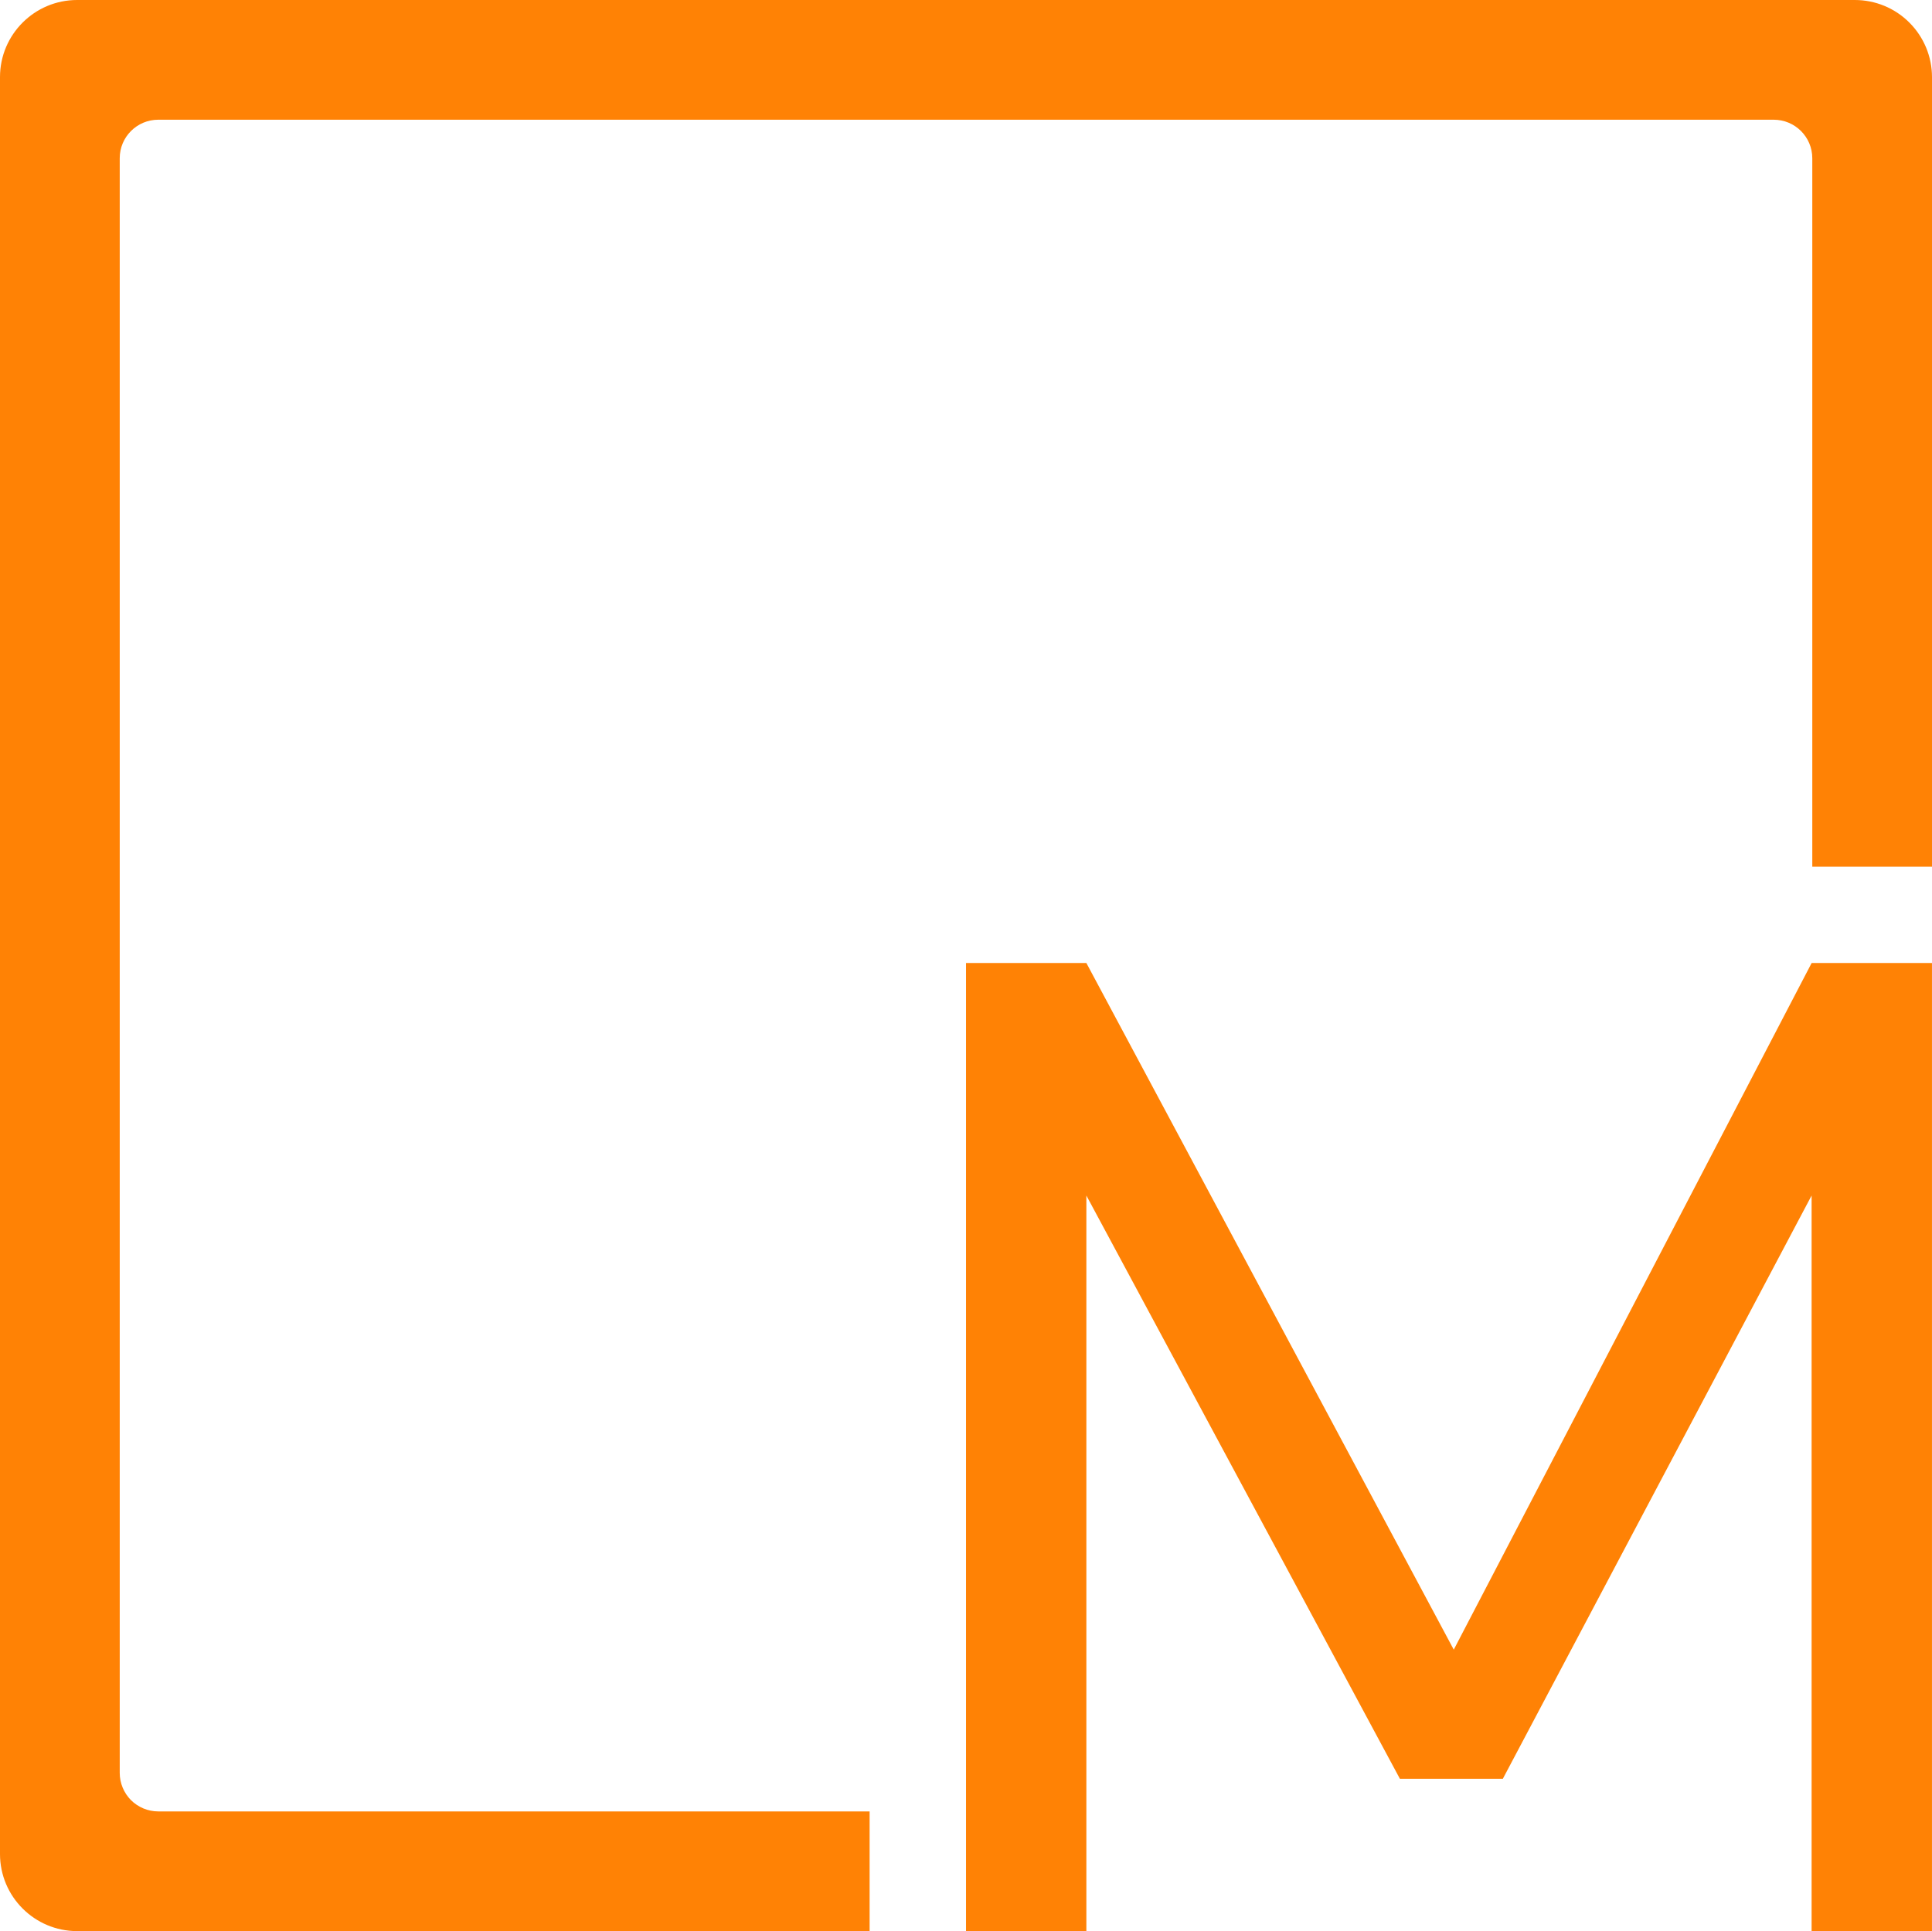
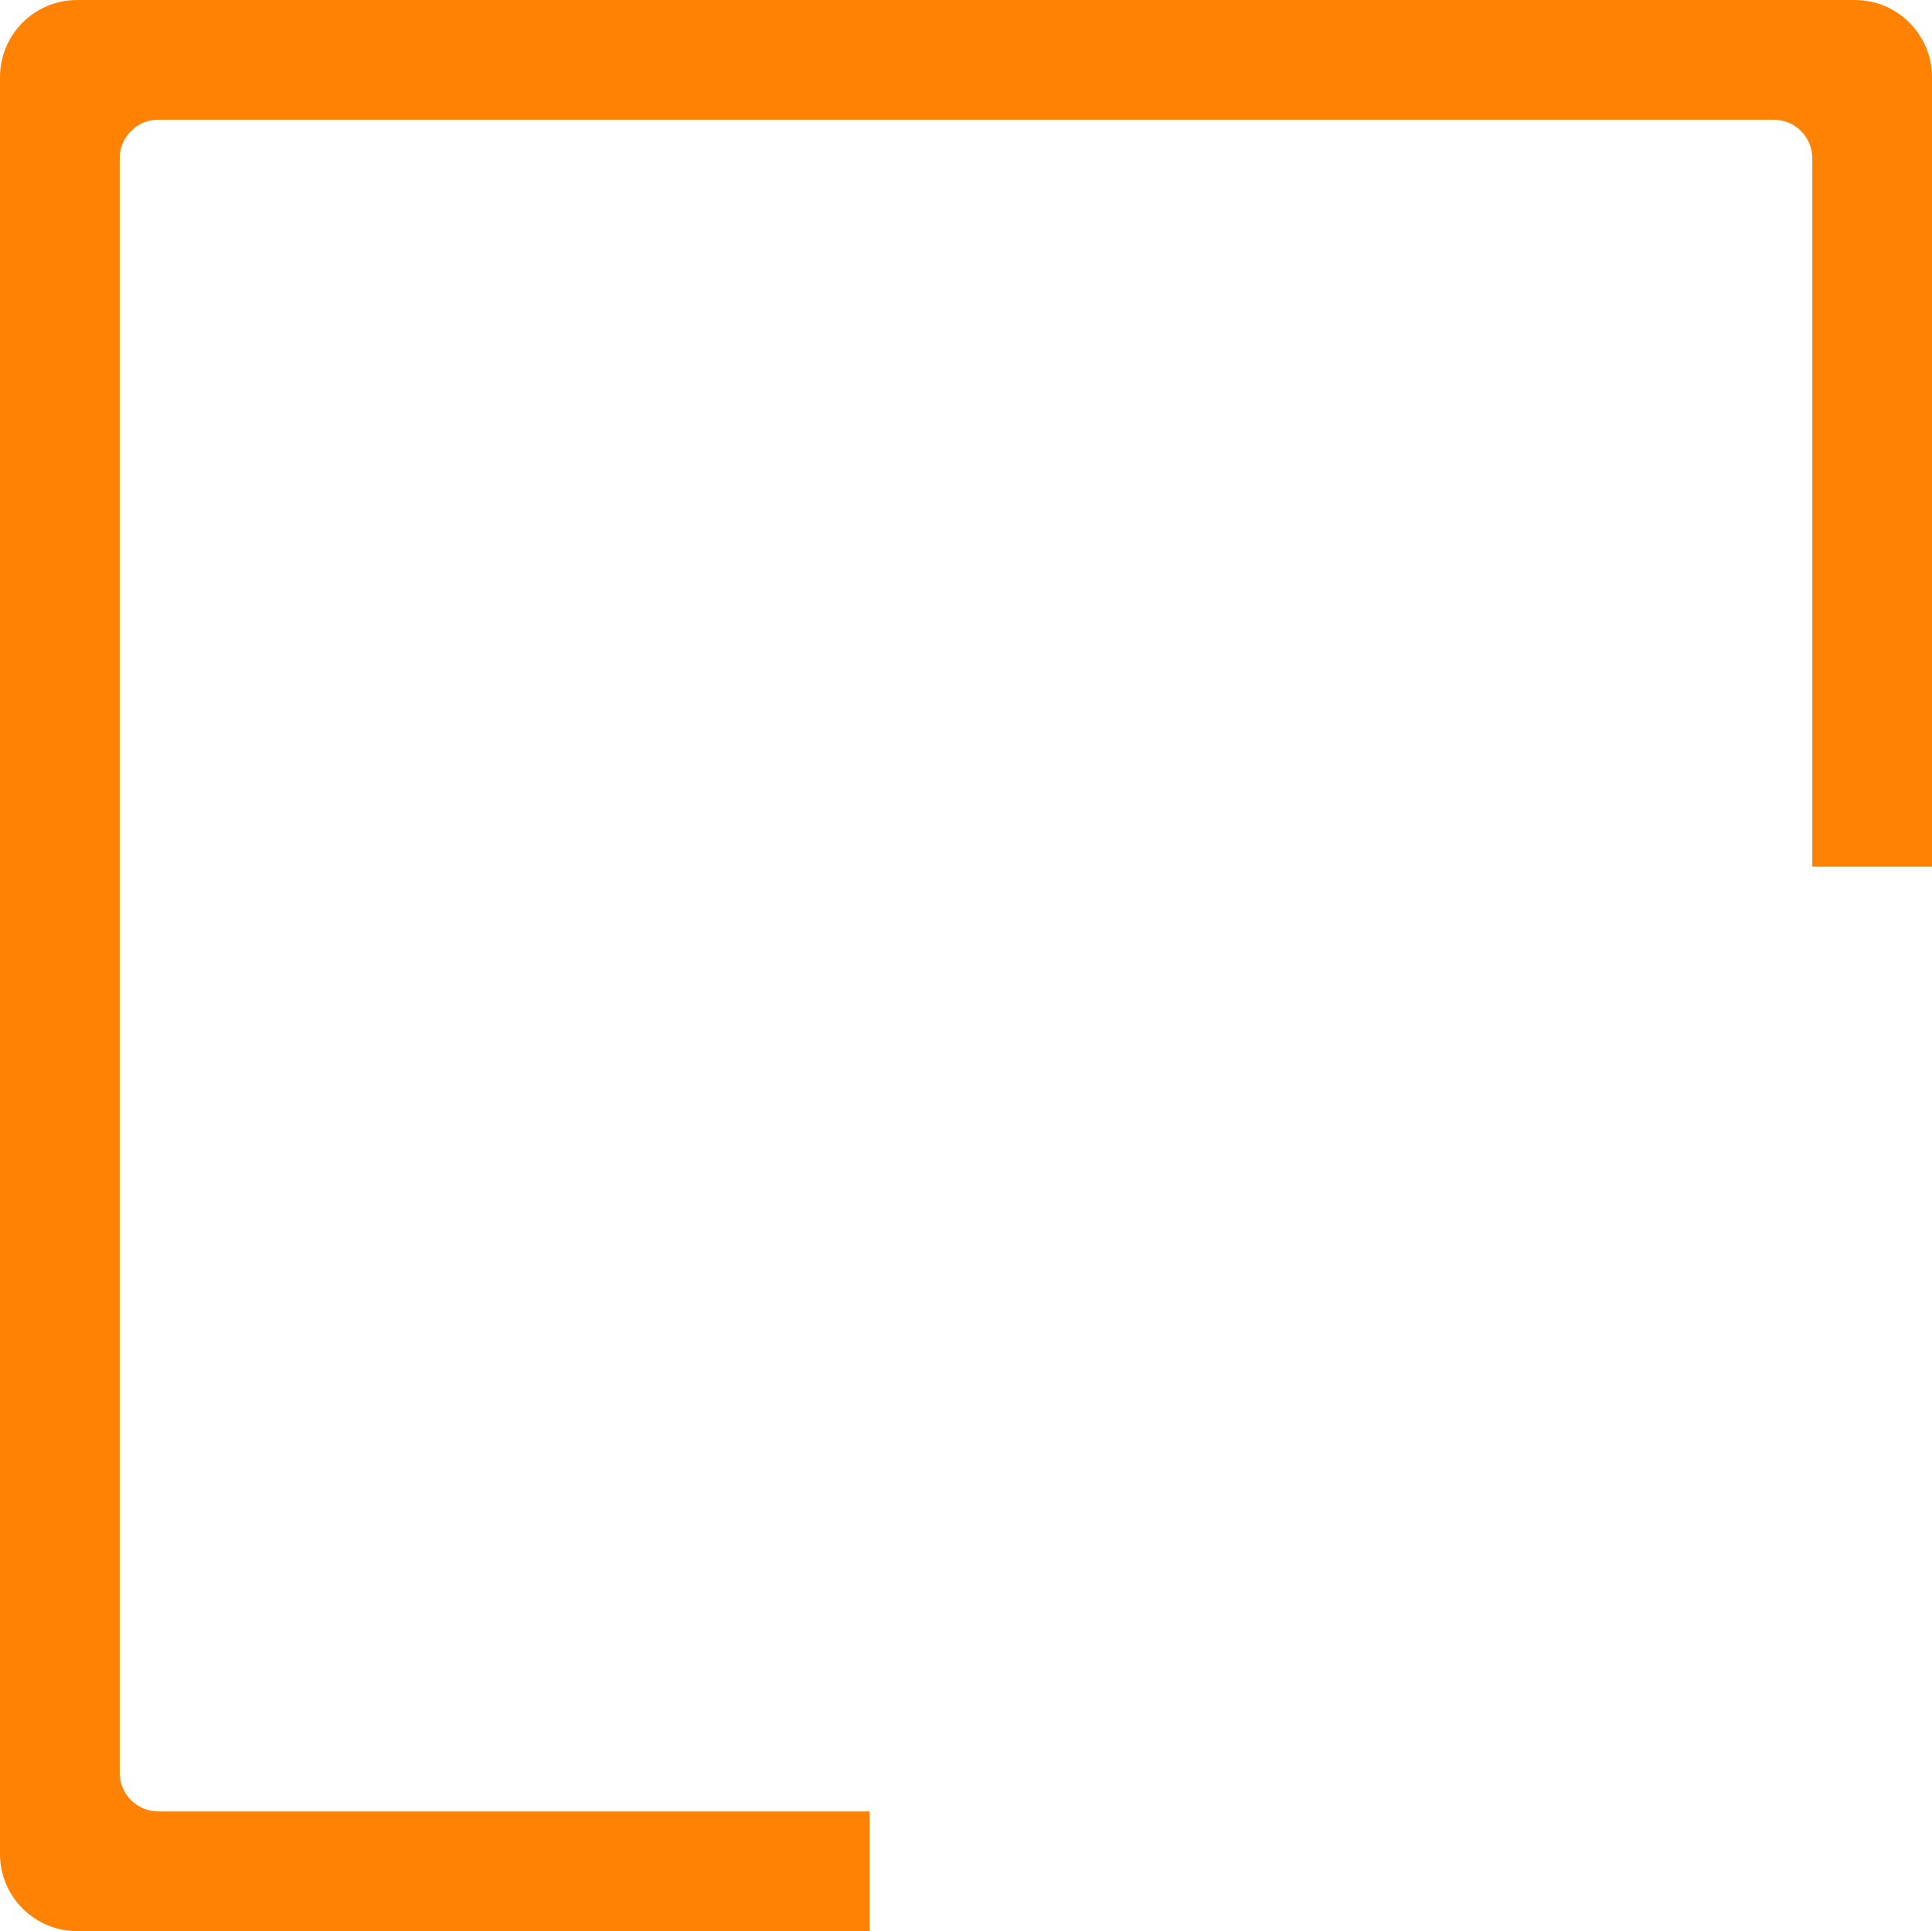
<svg xmlns="http://www.w3.org/2000/svg" id="Ebene_2" viewBox="0 0 1022.88 1022.53">
  <defs>
    <style>.cls-1{fill-rule:evenodd;}.cls-1,.cls-2{fill:#ff8205;}</style>
  </defs>
  <g id="Ebene_1-2">
-     <path class="cls-2" d="M1022.86,1022.52h-63.72v-389.49l-163.48,308.85h-54.49l-166-308.85v389.49h-63.72V509.92h63.72l194.51,363.57,189.47-363.57h63.72v512.6Z" />
    <path class="cls-1" d="M40.83,0C18.32,0,0,18.28,0,40.83v940.87c0,22.55,18.32,40.83,40.83,40.83h419.58v-63.38H83.78c-5.4,0-10.59-2.16-14.43-5.96-3.8-3.85-5.96-9.03-5.96-14.43V83.78c0-11.28,9.16-20.39,20.39-20.39h855.28c11.28,0,20.44,9.12,20.44,20.39v375.12h63.38V40.83c0-10.84-4.32-21.21-11.97-28.86-7.65-7.69-18.06-11.97-28.86-11.97H40.83Z" />
  </g>
</svg>